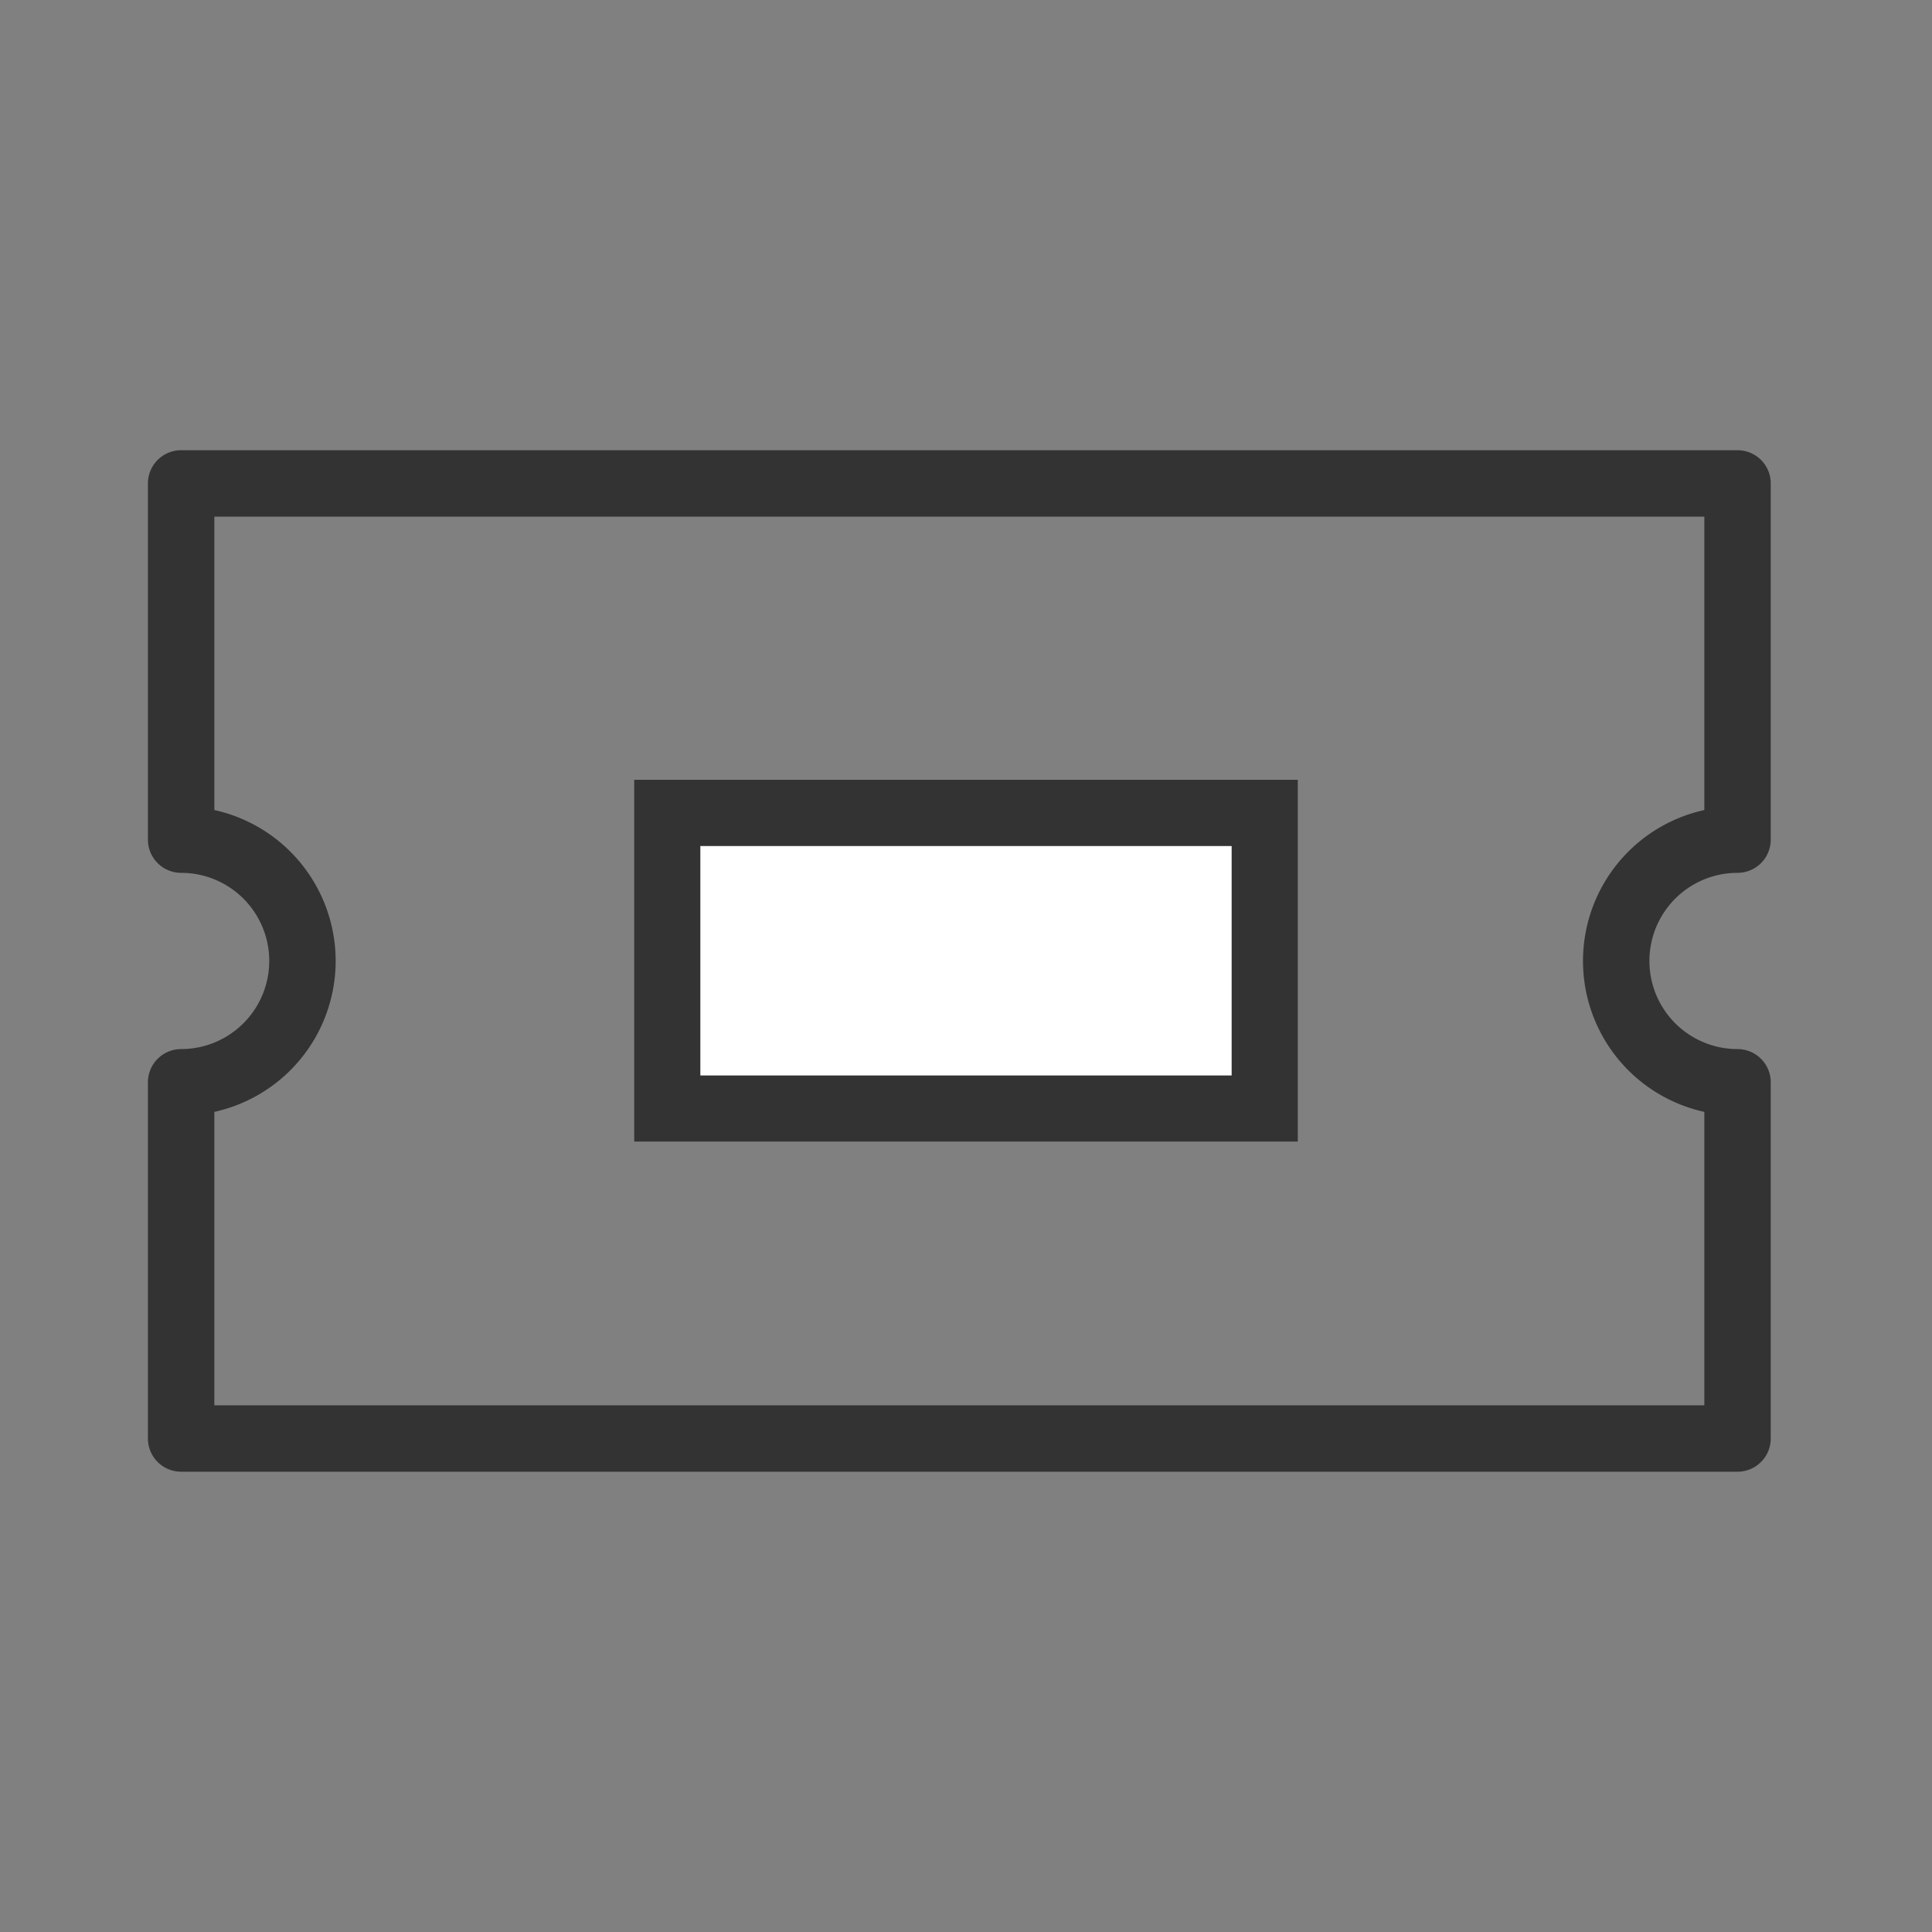
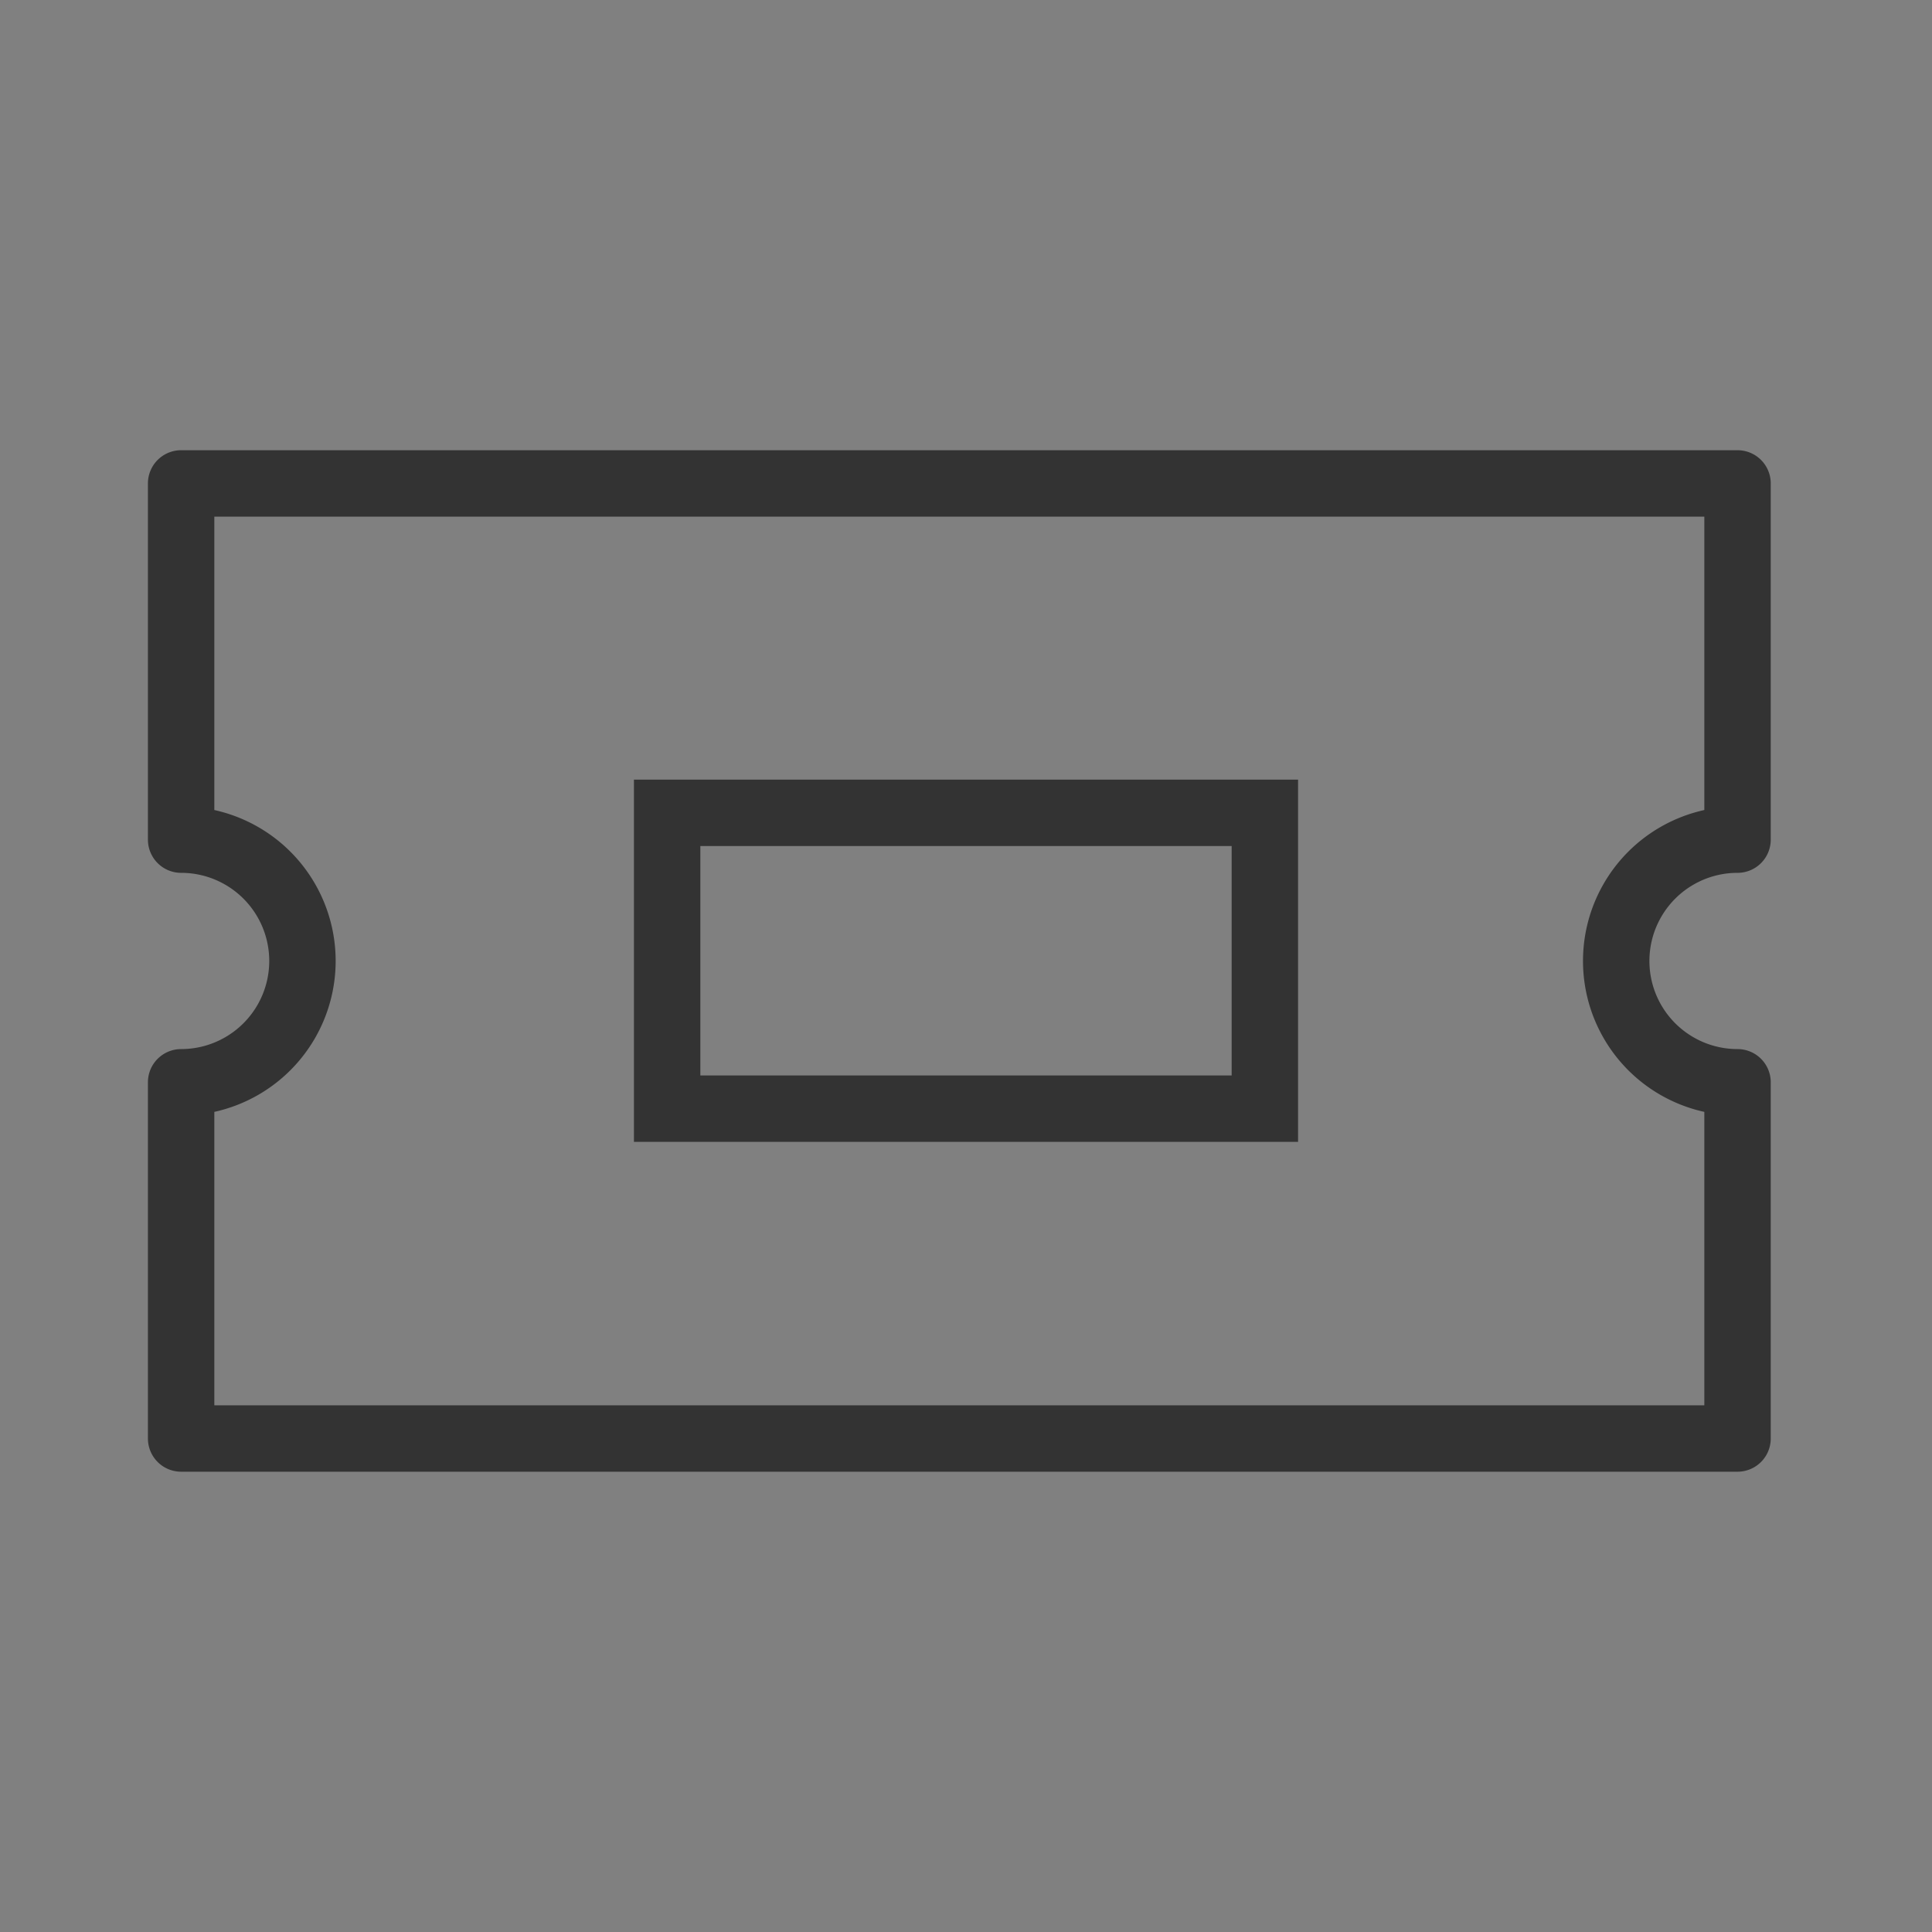
<svg xmlns="http://www.w3.org/2000/svg" width="32" height="32" viewBox="0 0 32 32">
  <rect x="0" y="0" width="32" height="32" fill="#808080" stroke="none" />
  <g id="ic_b_menu2" transform="translate(10889 7762)">
    <g id="그룹_25306" data-name="그룹 25306" transform="translate(-10999.5 -8534.087)">
      <path id="패스_36293" data-name="패스 36293" d="M142.742,495.872v-5.9a2.009,2.009,0,1,1,0-4.019v-5.9H116.963v5.9a2.009,2.009,0,0,1,0,4.019v5.9Z" transform="translate(-3.463 300.041)" fill="none" stroke="#333" stroke-linecap="round" stroke-linejoin="round" stroke-width="1.1" />
      <g id="사각형_6695" data-name="사각형 6695" transform="translate(121 785)" fill="#fff" stroke="#333" stroke-width="1.1">
-         <rect width="11" height="6" stroke="none" />
        <rect x="0.55" y="0.55" width="9.9" height="4.9" fill="none" />
      </g>
    </g>
    <rect id="사각형_11472" data-name="사각형 11472" width="32" height="32" transform="translate(-10889 -7762)" fill="none" />
  </g>
</svg>